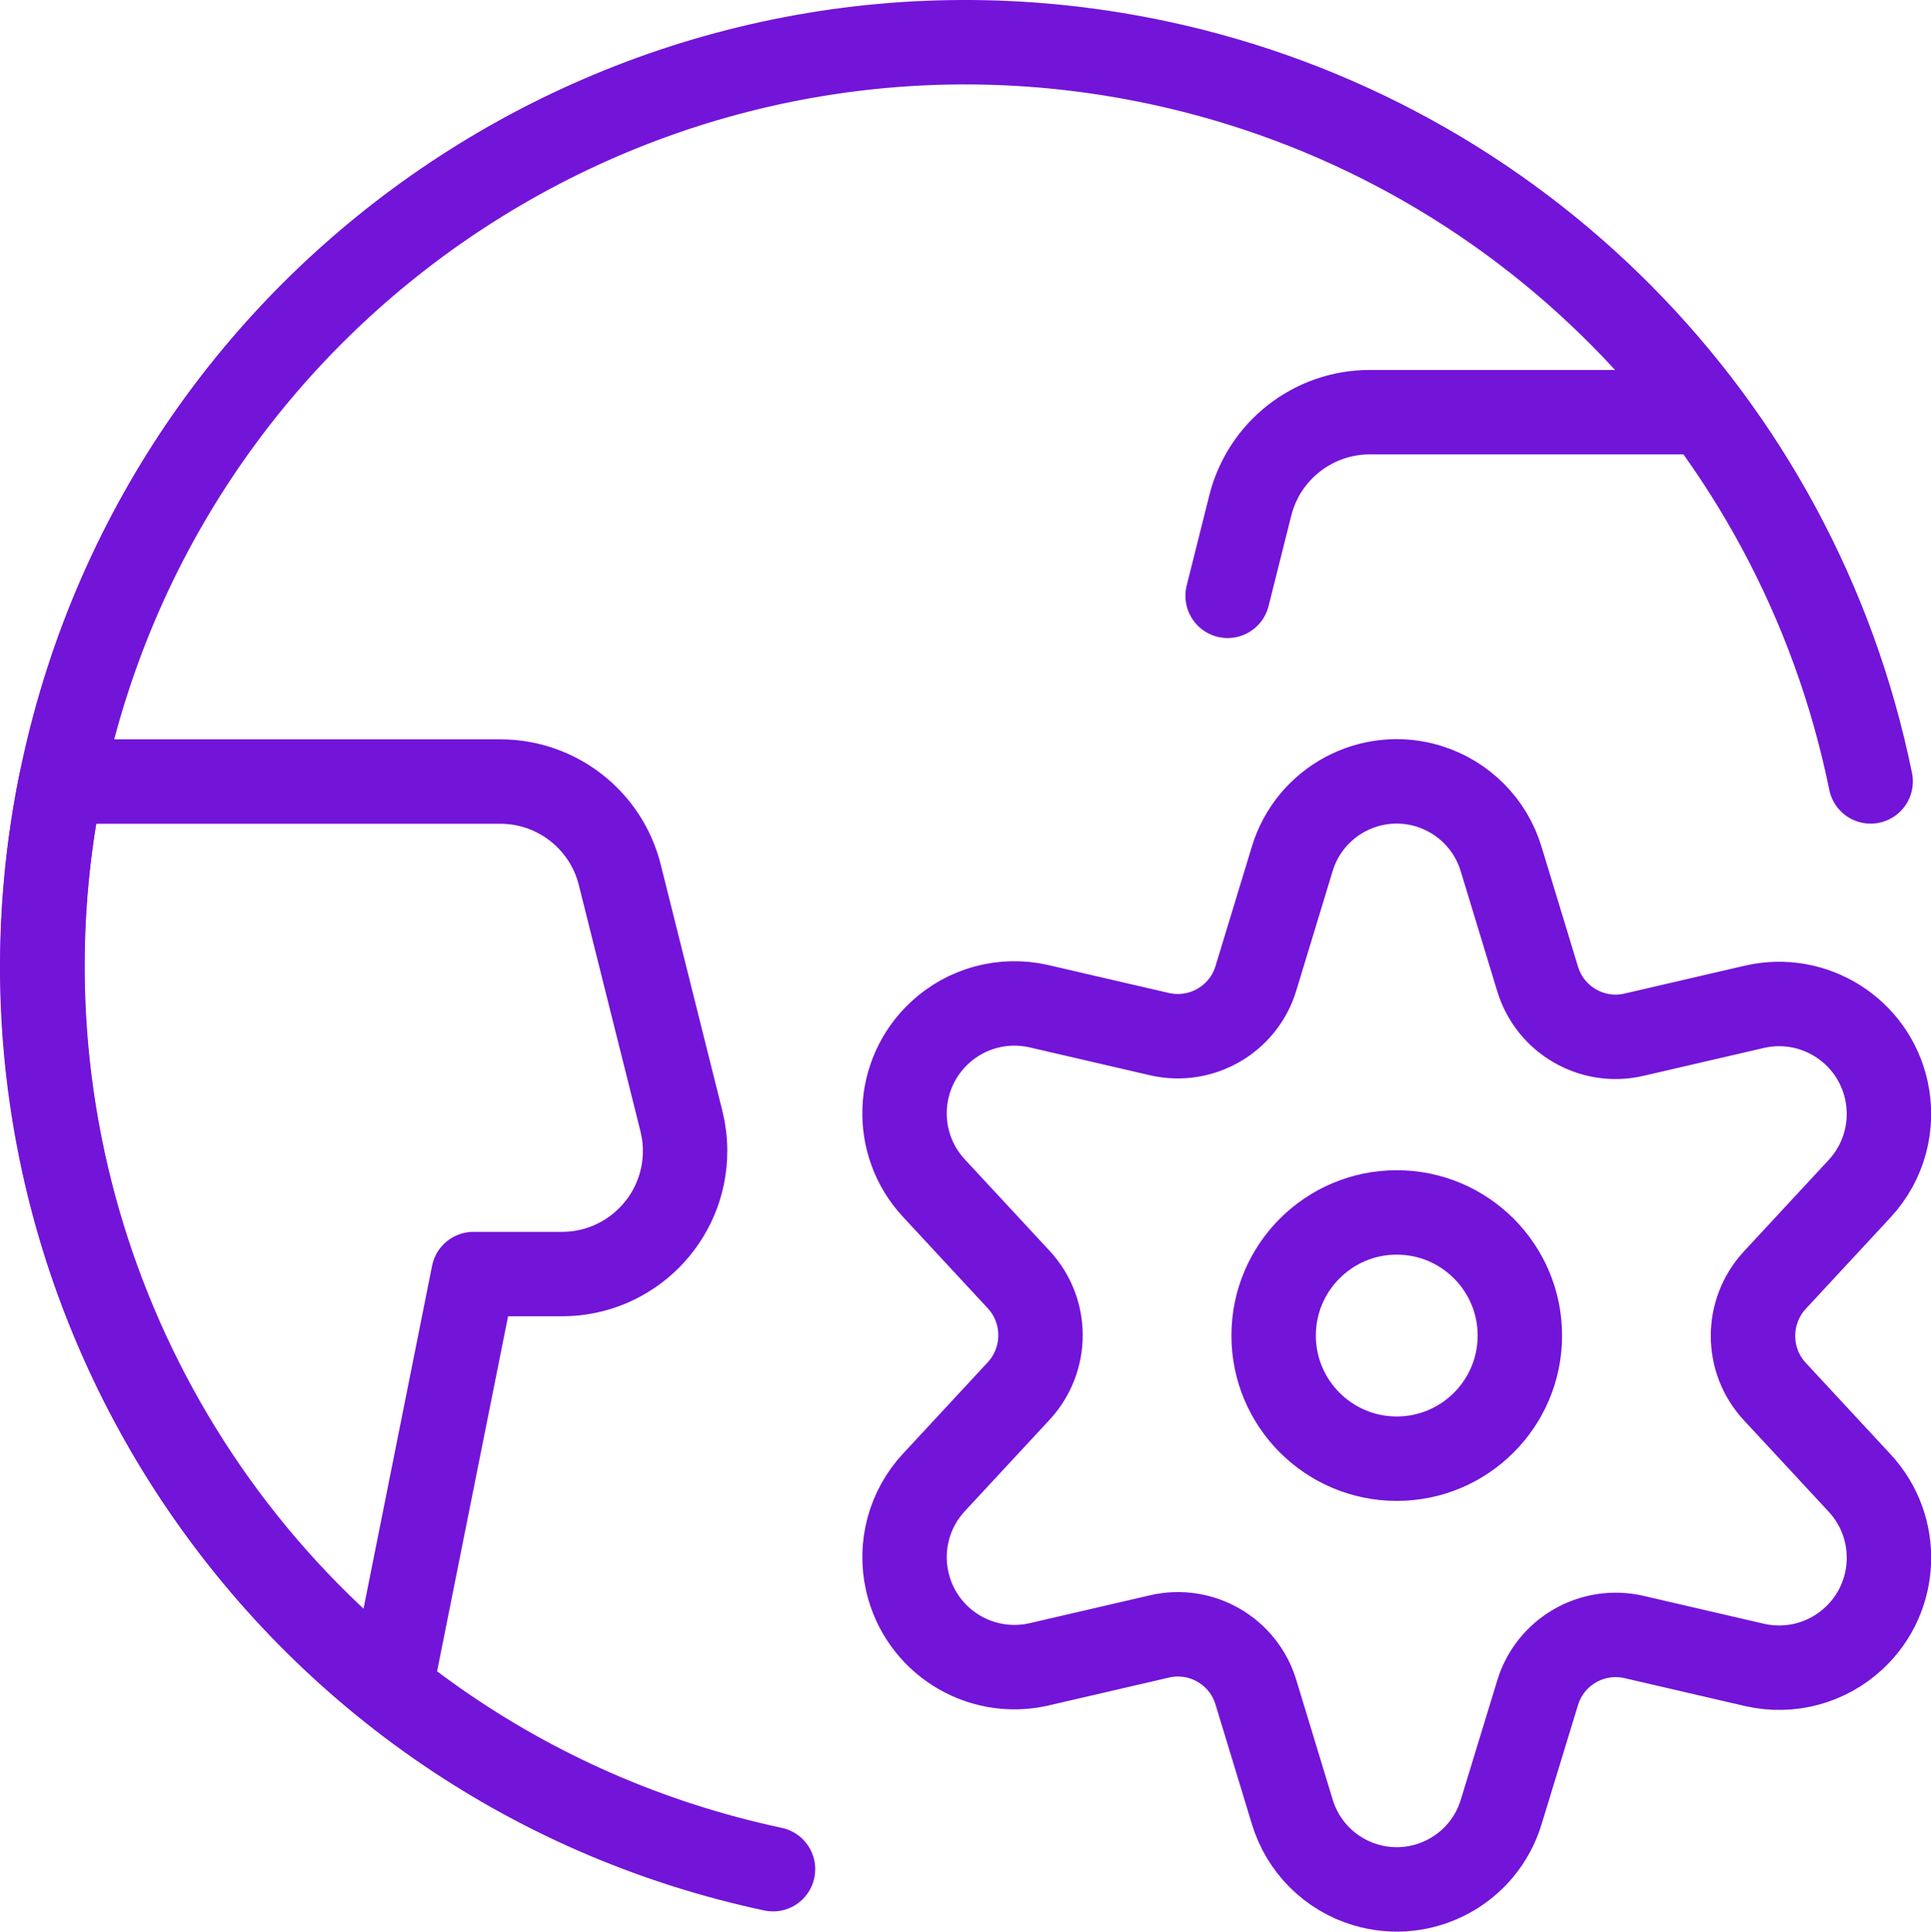
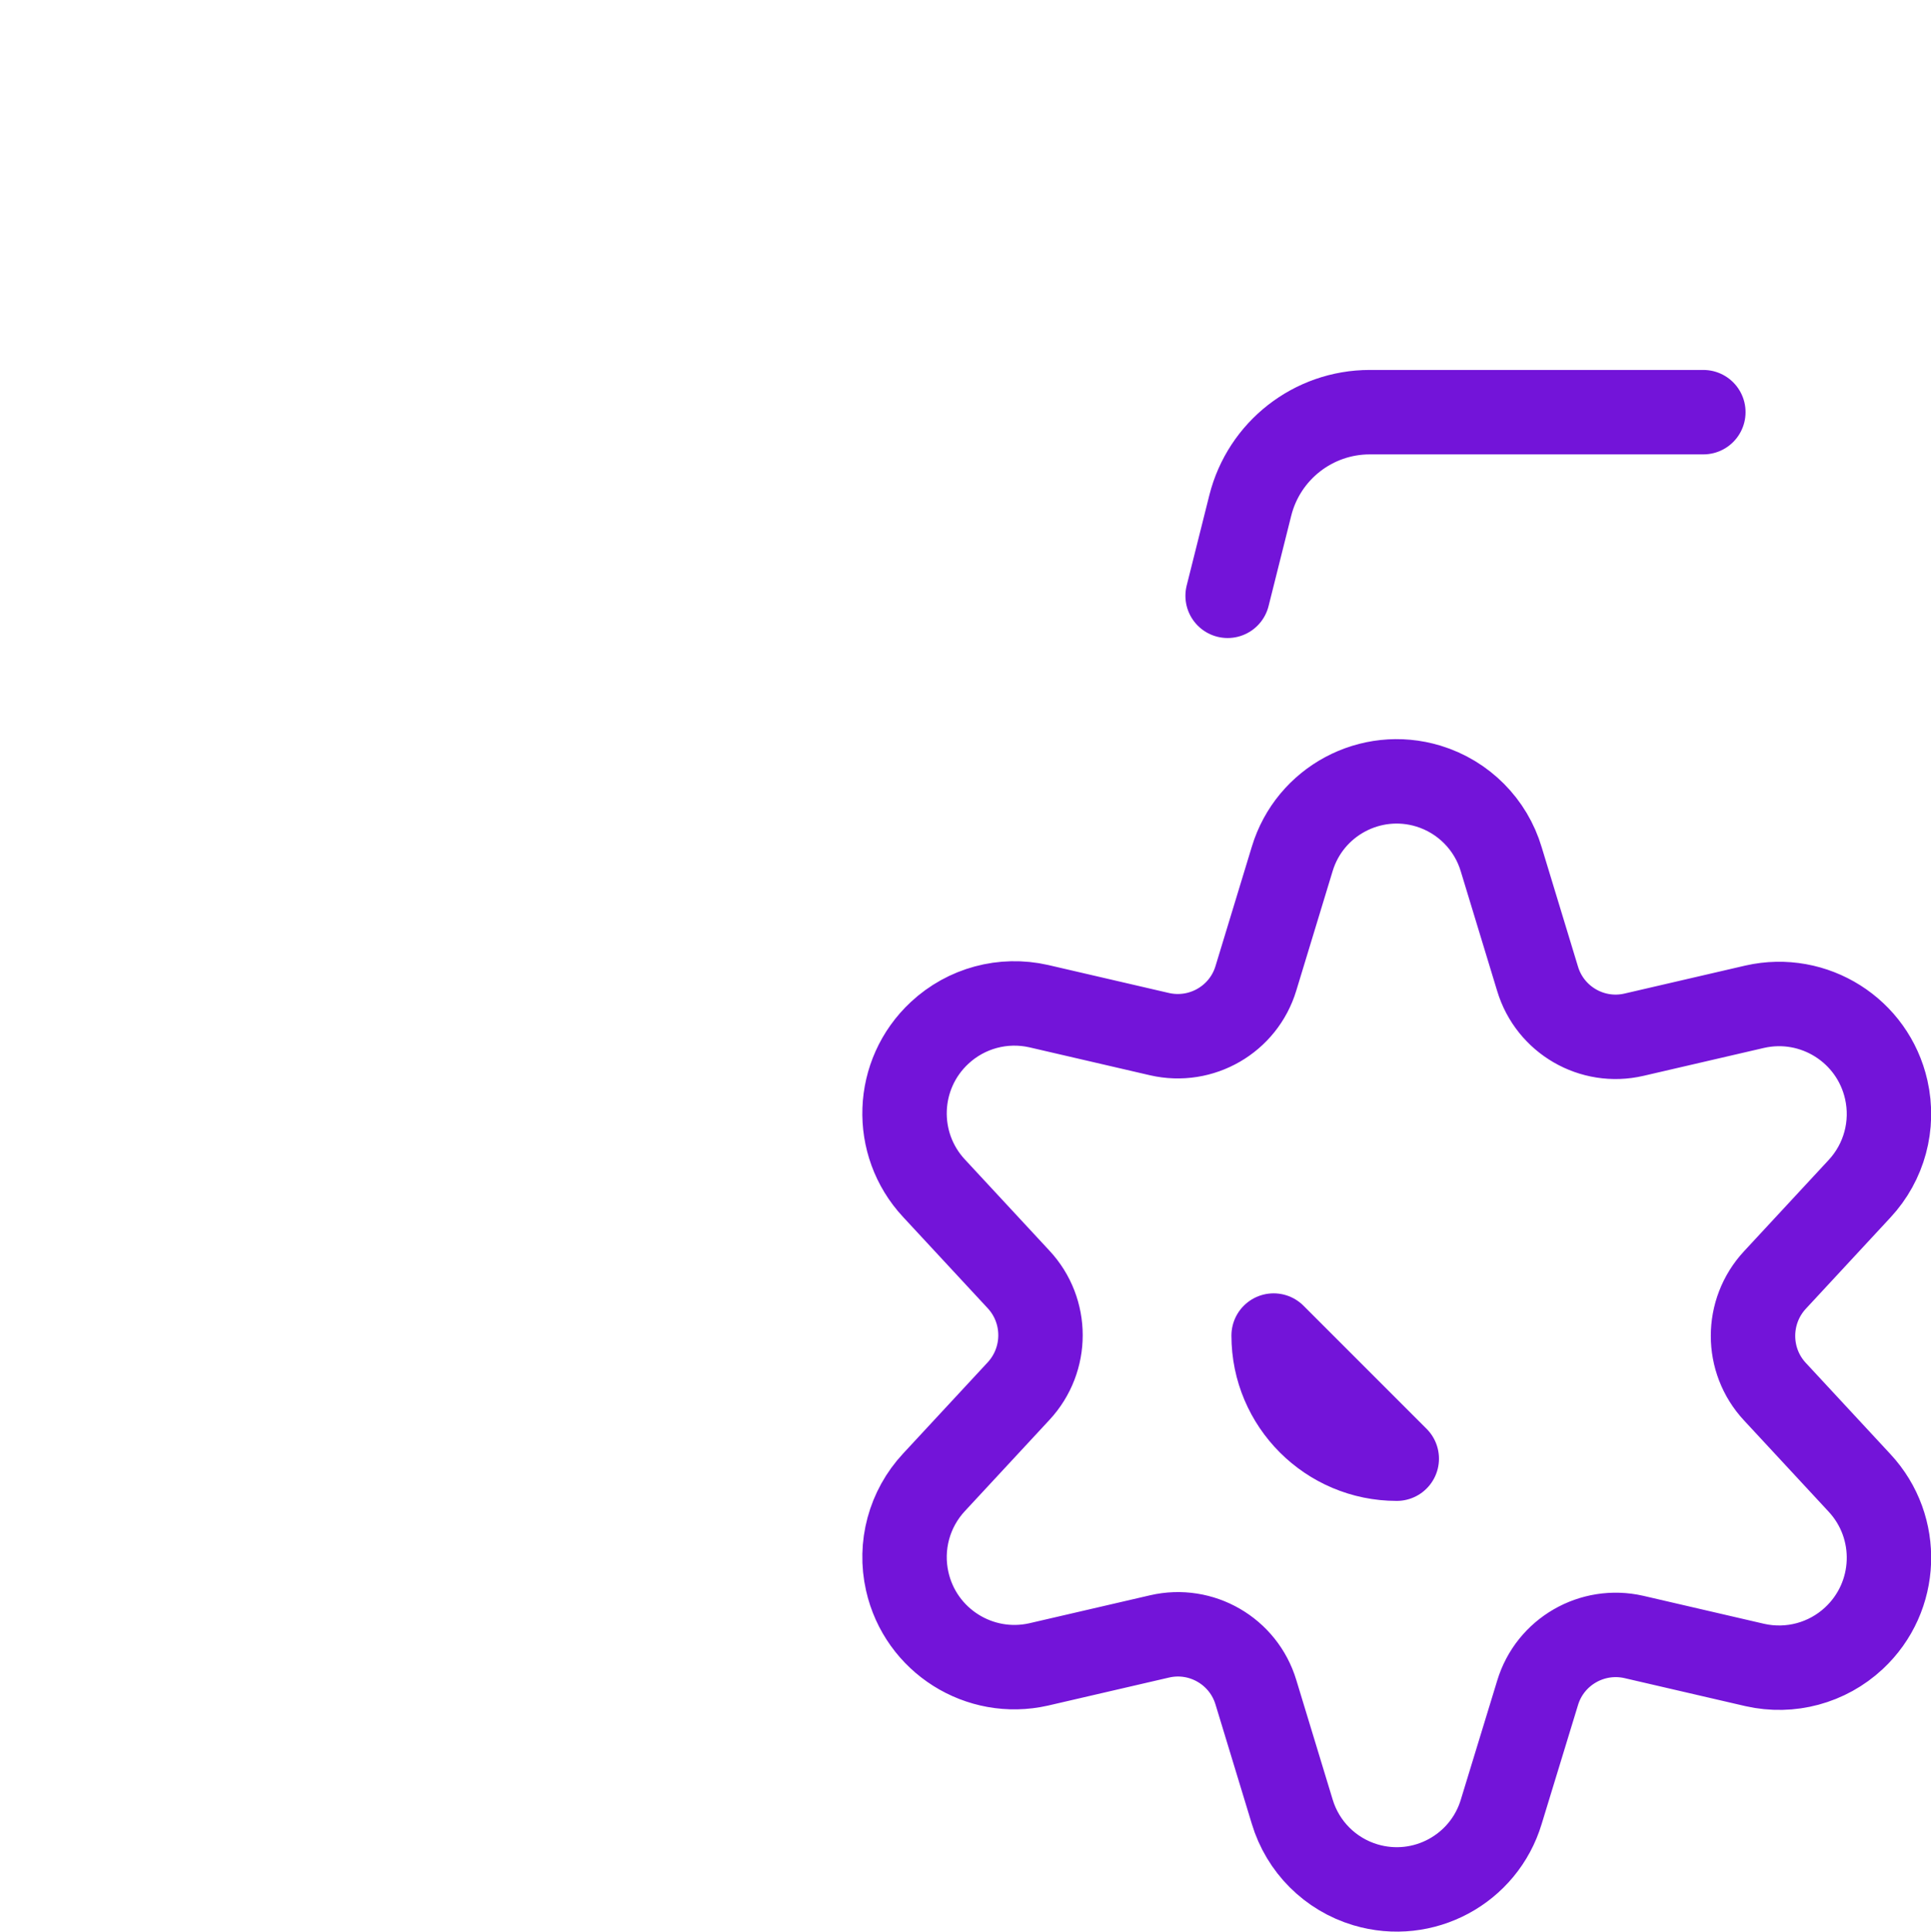
<svg xmlns="http://www.w3.org/2000/svg" id="Layer_1" data-name="Layer 1" width="137.24" height="137.28" viewBox="0 0 137.24 137.28">
  <defs>
    <style>
      .cls-1 {
        fill: none;
        stroke: #7314d9;
        stroke-linecap: round;
        stroke-linejoin: round;
        stroke-width: 6px;
      }
    </style>
  </defs>
-   <path class="cls-1" d="M54.94,132.83C19.49,125.26-3.11,90.39,4.46,54.94,12.03,19.49,46.9-3.11,82.35,4.46c25.52,5.45,45.39,25.5,50.6,51.07" />
-   <path class="cls-1" d="M39.94,90.54c4.83,0,8.75-3.92,8.75-8.75,0-.72-.09-1.43-.26-2.12l-4.38-17.5c-.97-3.89-4.47-6.63-8.49-6.63H4.34c-4.92,24.17,4.13,49.05,23.43,64.41l5.88-29.41h6.29Z" />
  <path class="cls-1" d="M121.06,29.29h-23.71c-4.01,0-7.51,2.73-8.49,6.63l-1.61,6.42" />
-   <path class="cls-1" d="M90.52,94.91c0,4.83,3.92,8.75,8.75,8.75s8.75-3.92,8.75-8.75-3.92-8.75-8.75-8.75-8.75,3.92-8.75,8.75Z" />
+   <path class="cls-1" d="M90.52,94.91c0,4.83,3.92,8.75,8.75,8.75Z" />
  <path class="cls-1" d="M106.7,61.08l2.58,8.48c.88,2.92,3.88,4.66,6.85,3.97l8.59-1.99c4.21-.95,8.39,1.69,9.34,5.9,.57,2.52-.14,5.15-1.9,7.04l-6.01,6.48c-2.08,2.24-2.08,5.71,0,7.94l6.01,6.48c2.94,3.16,2.76,8.1-.4,11.04-1.89,1.76-4.52,2.47-7.04,1.9l-8.59-1.99c-2.97-.68-5.97,1.05-6.85,3.97l-2.58,8.44c-1.23,4.1-5.55,6.43-9.66,5.2-2.5-.75-4.45-2.7-5.2-5.2l-2.58-8.48c-.88-2.92-3.88-4.66-6.85-3.97l-8.59,1.99c-4.21,.95-8.39-1.69-9.34-5.9-.57-2.52,.14-5.15,1.9-7.04l6.01-6.48c2.08-2.24,2.08-5.71,0-7.94l-6.01-6.48c-2.94-3.16-2.76-8.1,.4-11.04,1.89-1.76,4.52-2.47,7.04-1.9l8.59,1.99c2.97,.68,5.97-1.05,6.85-3.97l2.58-8.48c1.24-4.1,5.57-6.42,9.67-5.18,2.5,.76,4.45,2.72,5.19,5.22Z" />
</svg>